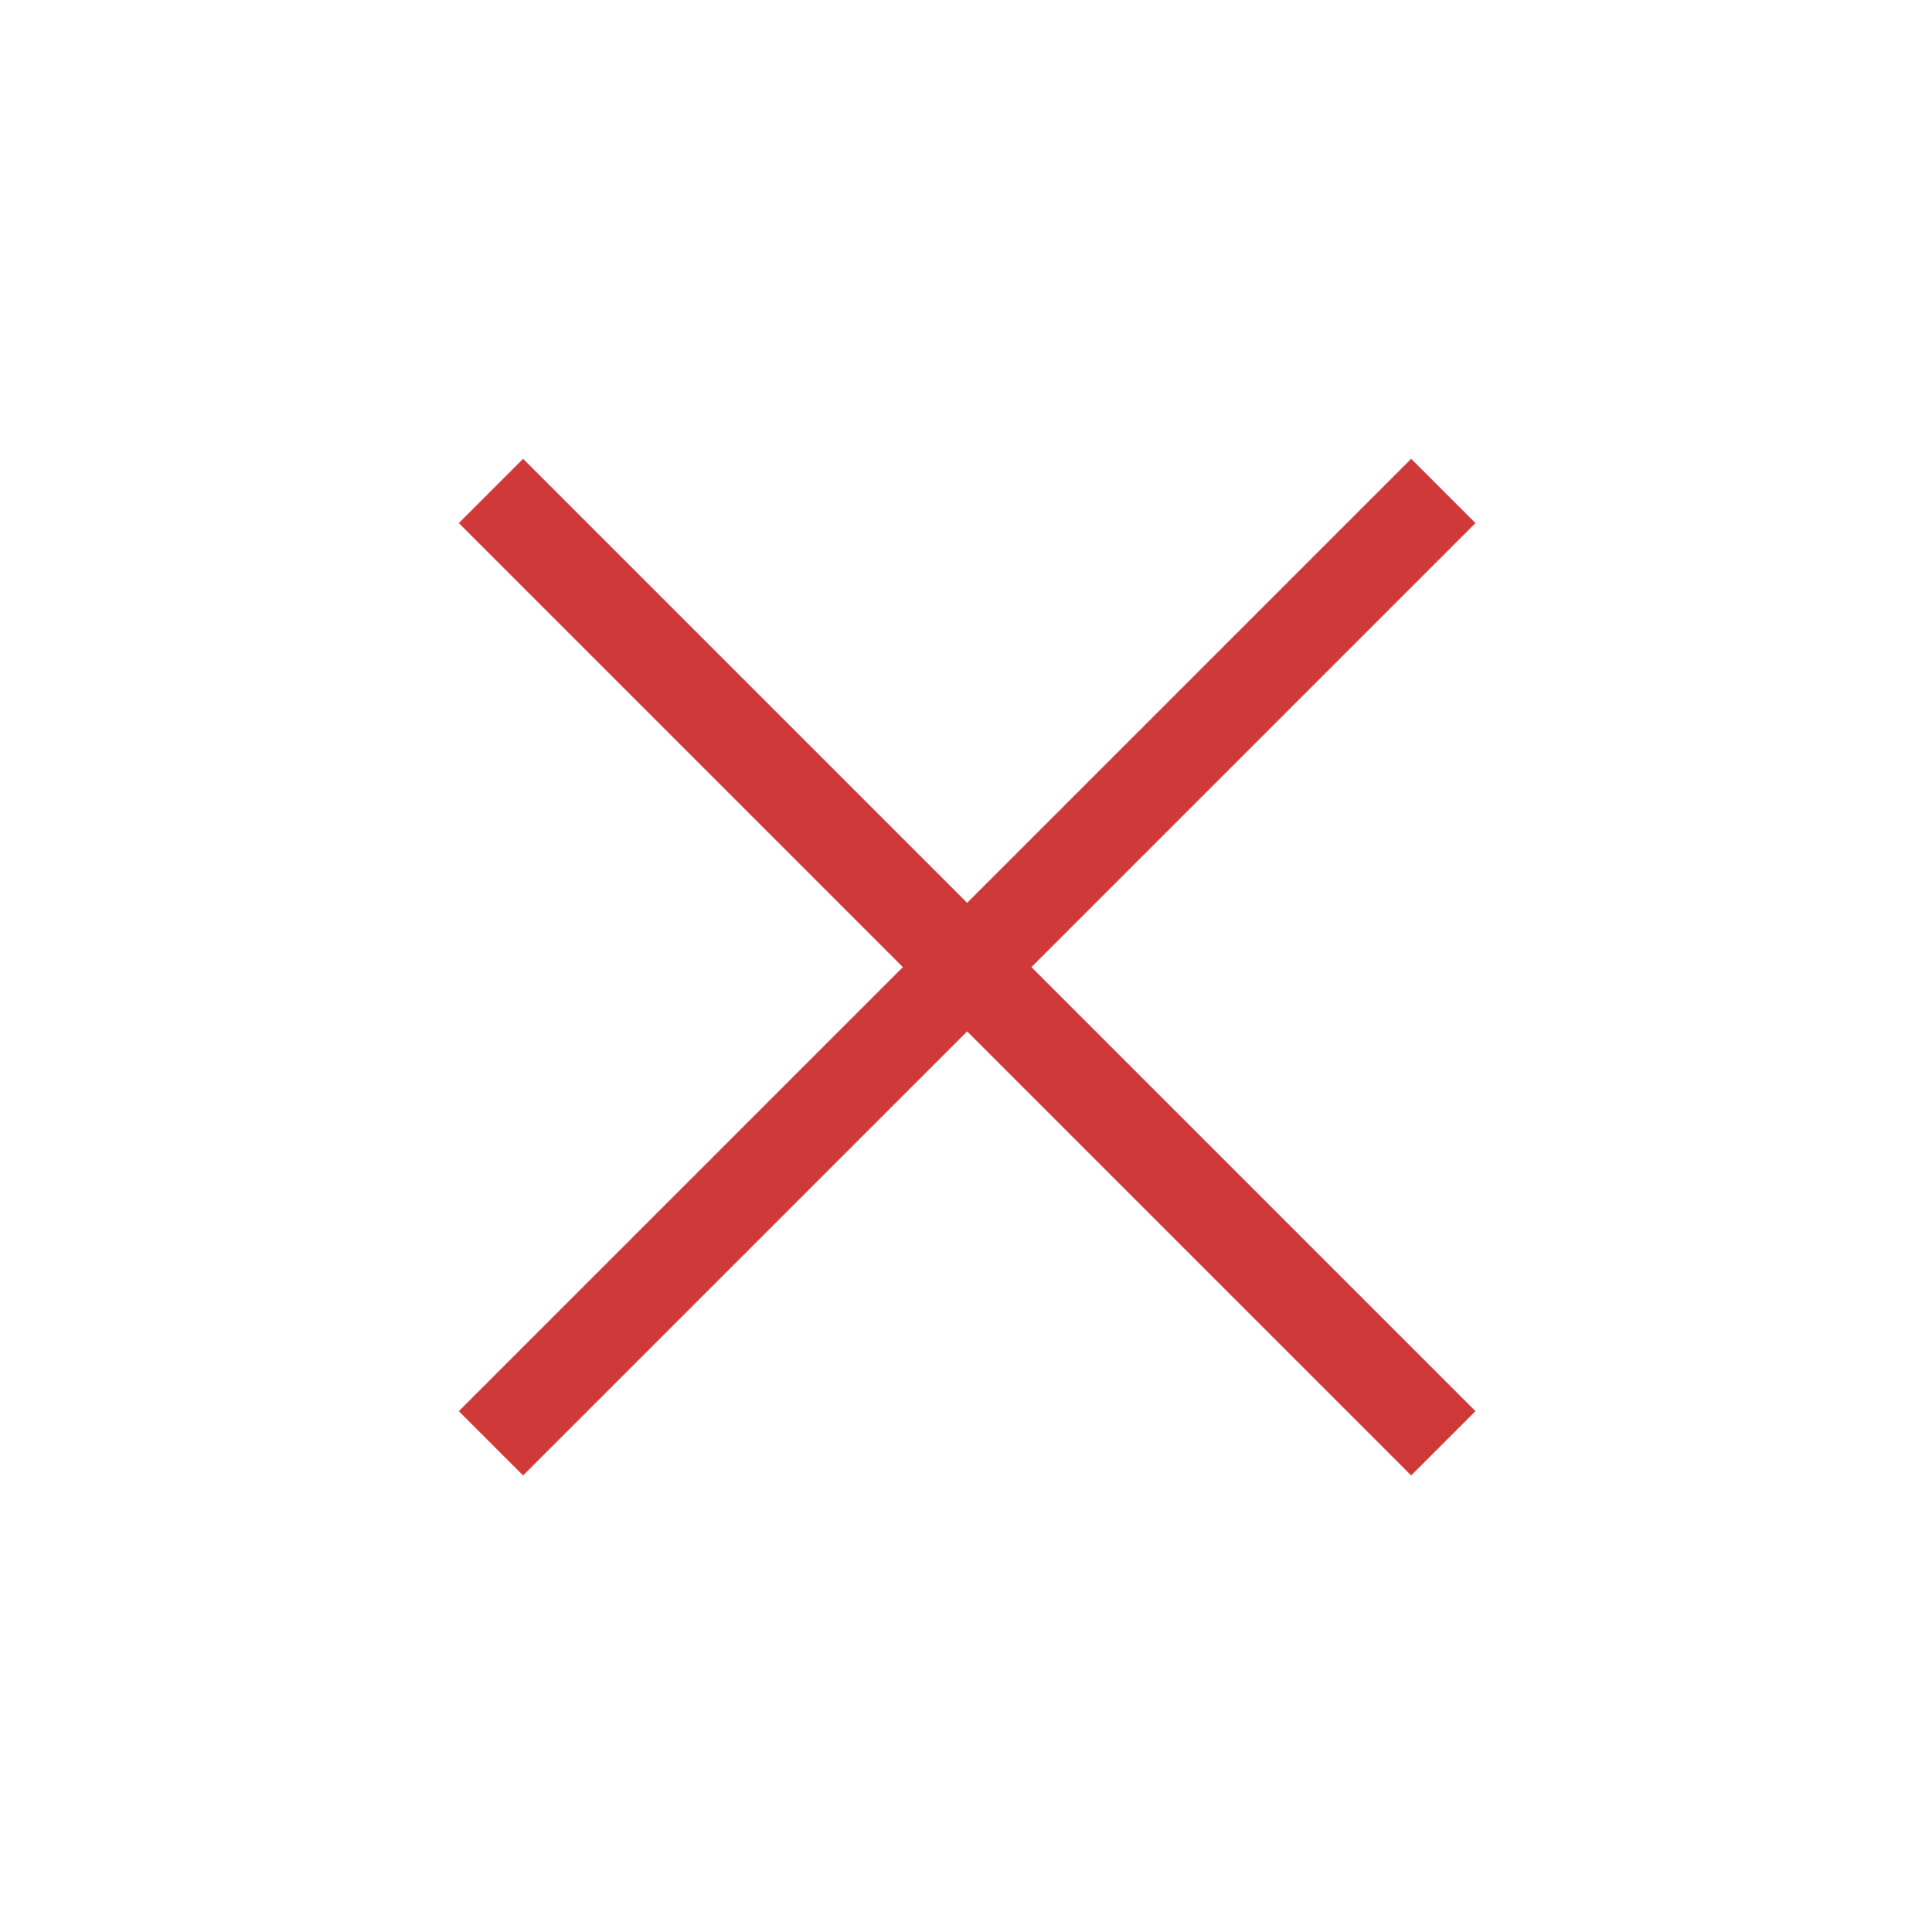
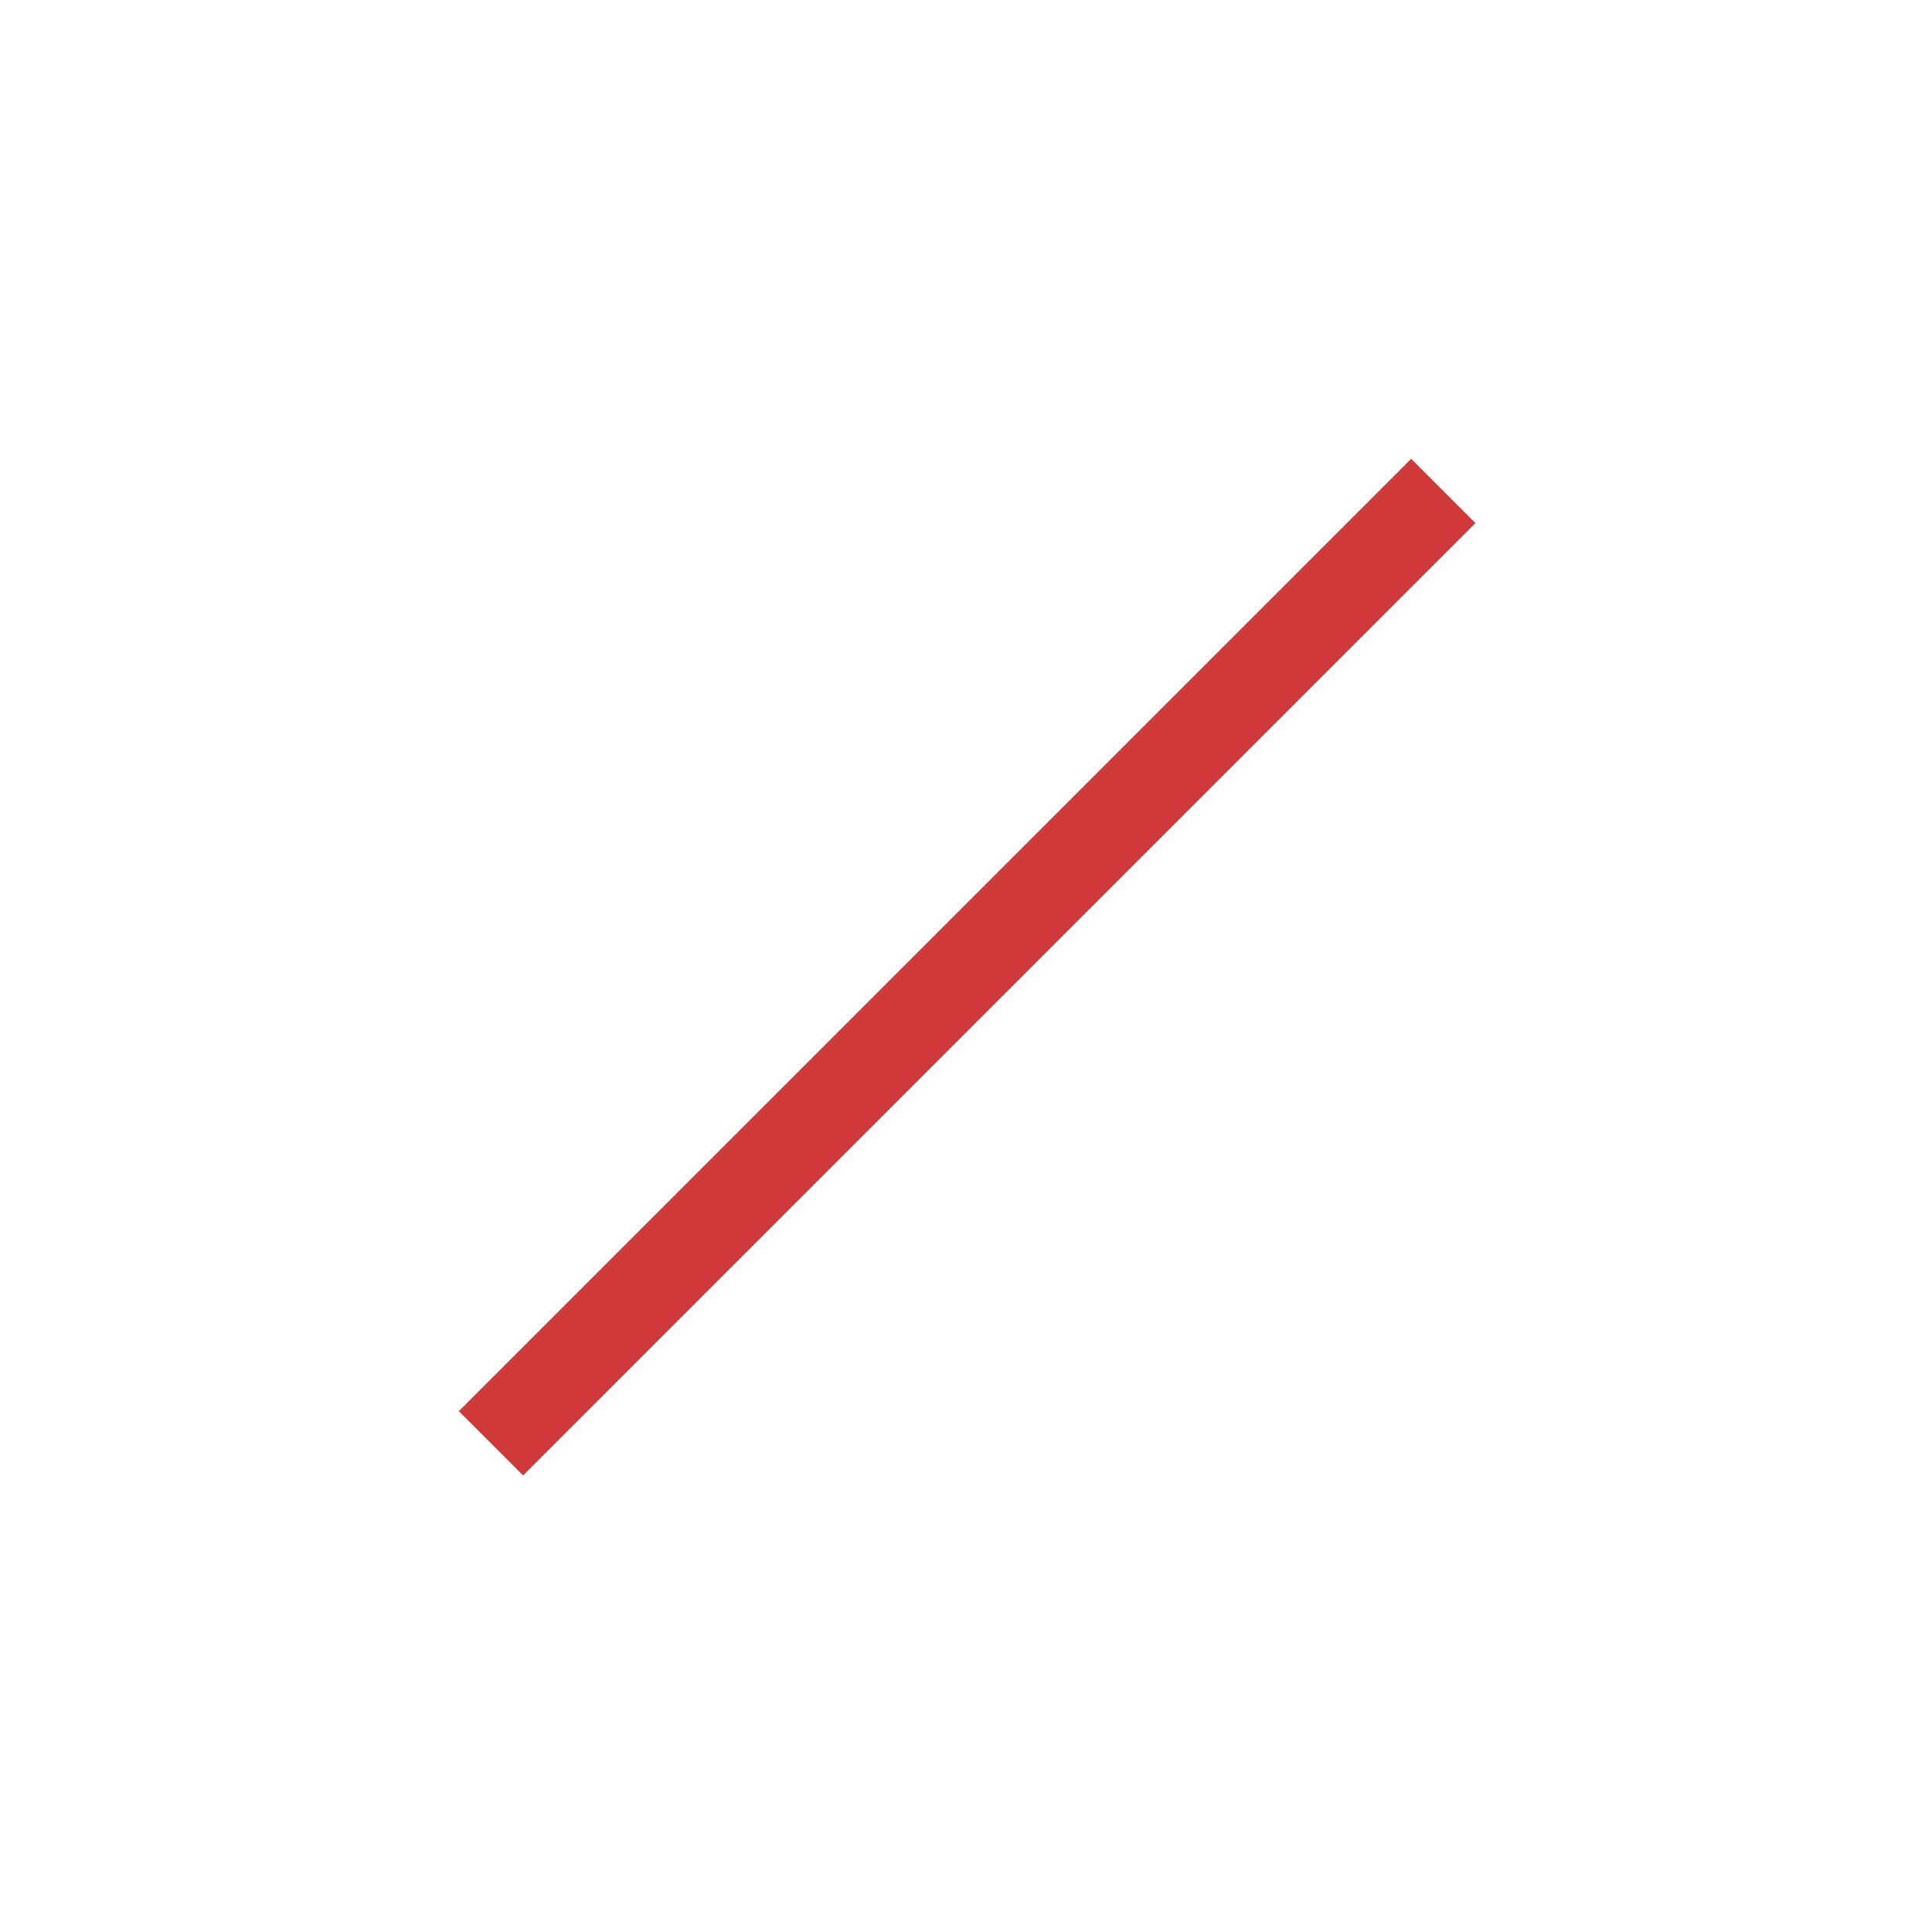
<svg xmlns="http://www.w3.org/2000/svg" id="Layer_1" version="1.1" viewBox="0 0 85 85">
  <defs>
    <style>
      .st0 {
        fill: none;
        stroke: #d03939;
        stroke-miterlimit: 10;
        stroke-width: 4px;
      }
    </style>
  </defs>
-   <line class="st0" x1="21.6" y1="21.6" x2="63.5" y2="63.5" />
  <line class="st0" x1="21.6" y1="63.5" x2="63.5" y2="21.6" />
</svg>